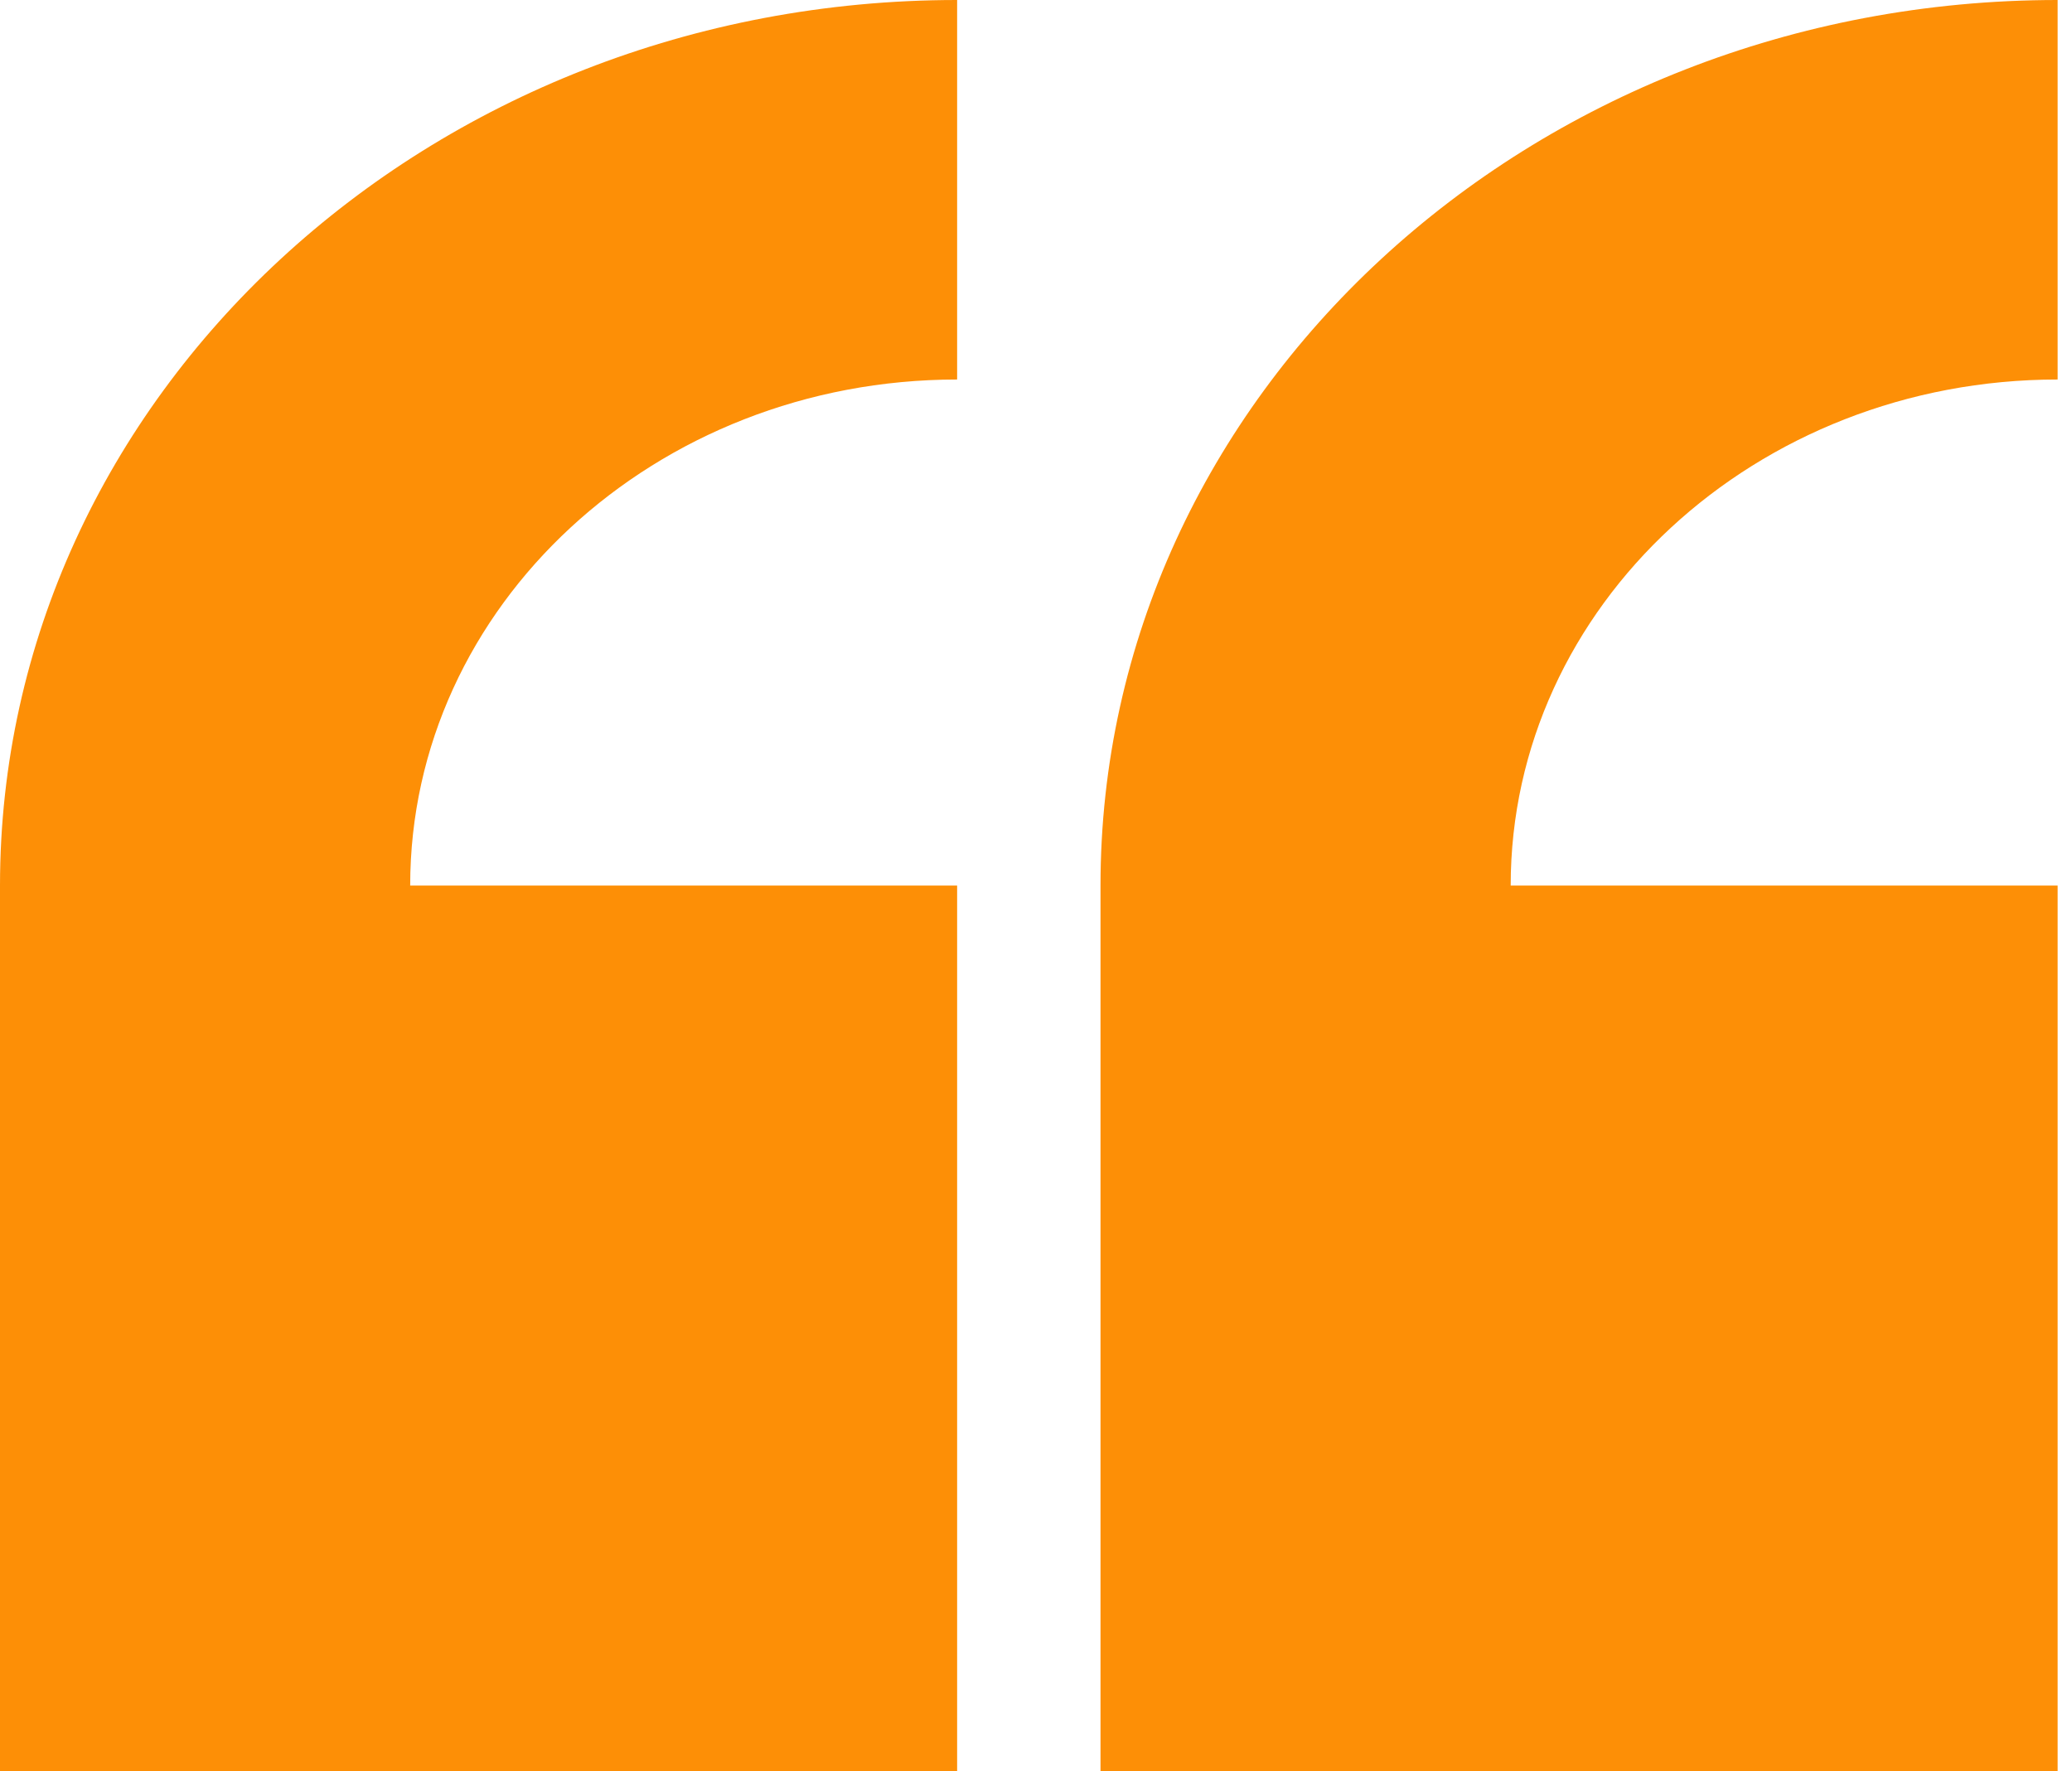
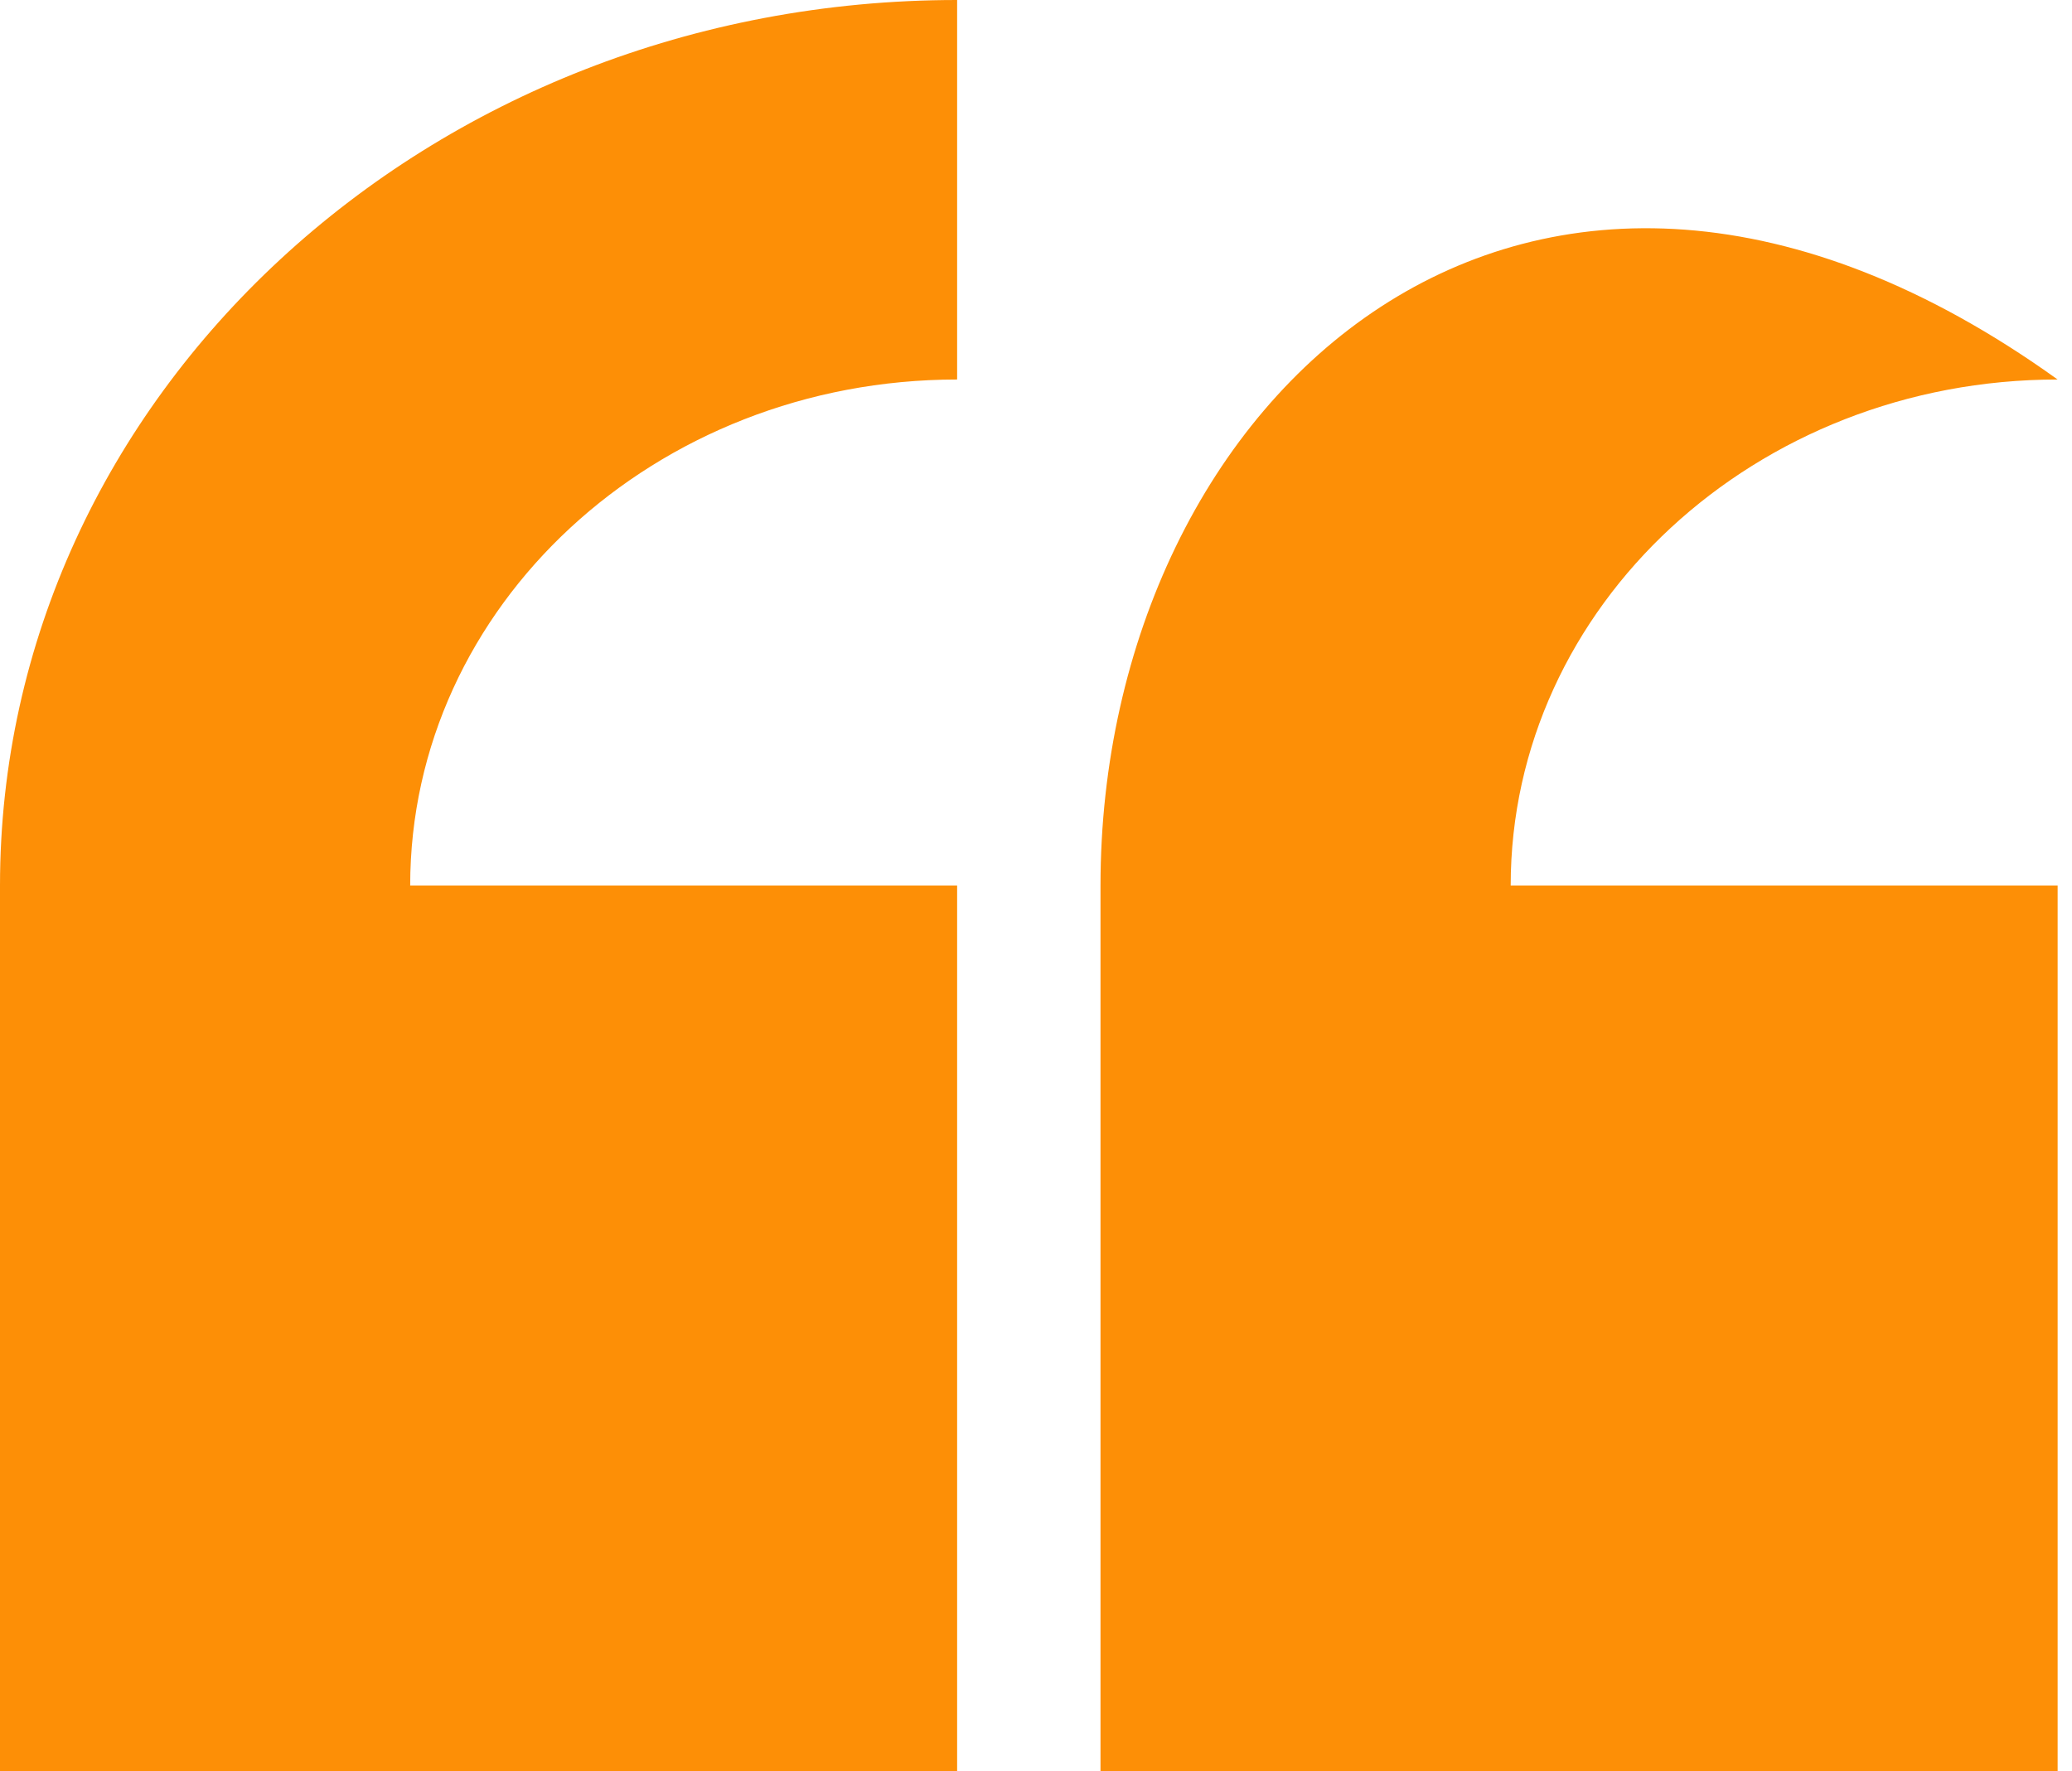
<svg xmlns="http://www.w3.org/2000/svg" width="62" height="53" viewBox="0 0 62 53" fill="none">
-   <path fill-rule="evenodd" clip-rule="evenodd" d="M0 26.5V53H28.64V26.5H12.274C12.274 18.137 19.602 11.357 28.64 11.357V0C12.821 0 0 11.864 0 26.5ZM61.57 11.357V0C45.752 0 32.93 11.864 32.93 26.5V53H61.57V26.5H45.204C45.204 18.137 52.532 11.357 61.57 11.357Z" fill="#FD8F06" />
+   <path fill-rule="evenodd" clip-rule="evenodd" d="M0 26.5V53H28.64V26.5H12.274C12.274 18.137 19.602 11.357 28.64 11.357V0C12.821 0 0 11.864 0 26.5ZM61.57 11.357C45.752 0 32.93 11.864 32.93 26.5V53H61.57V26.5H45.204C45.204 18.137 52.532 11.357 61.57 11.357Z" fill="#FD8F06" />
</svg>